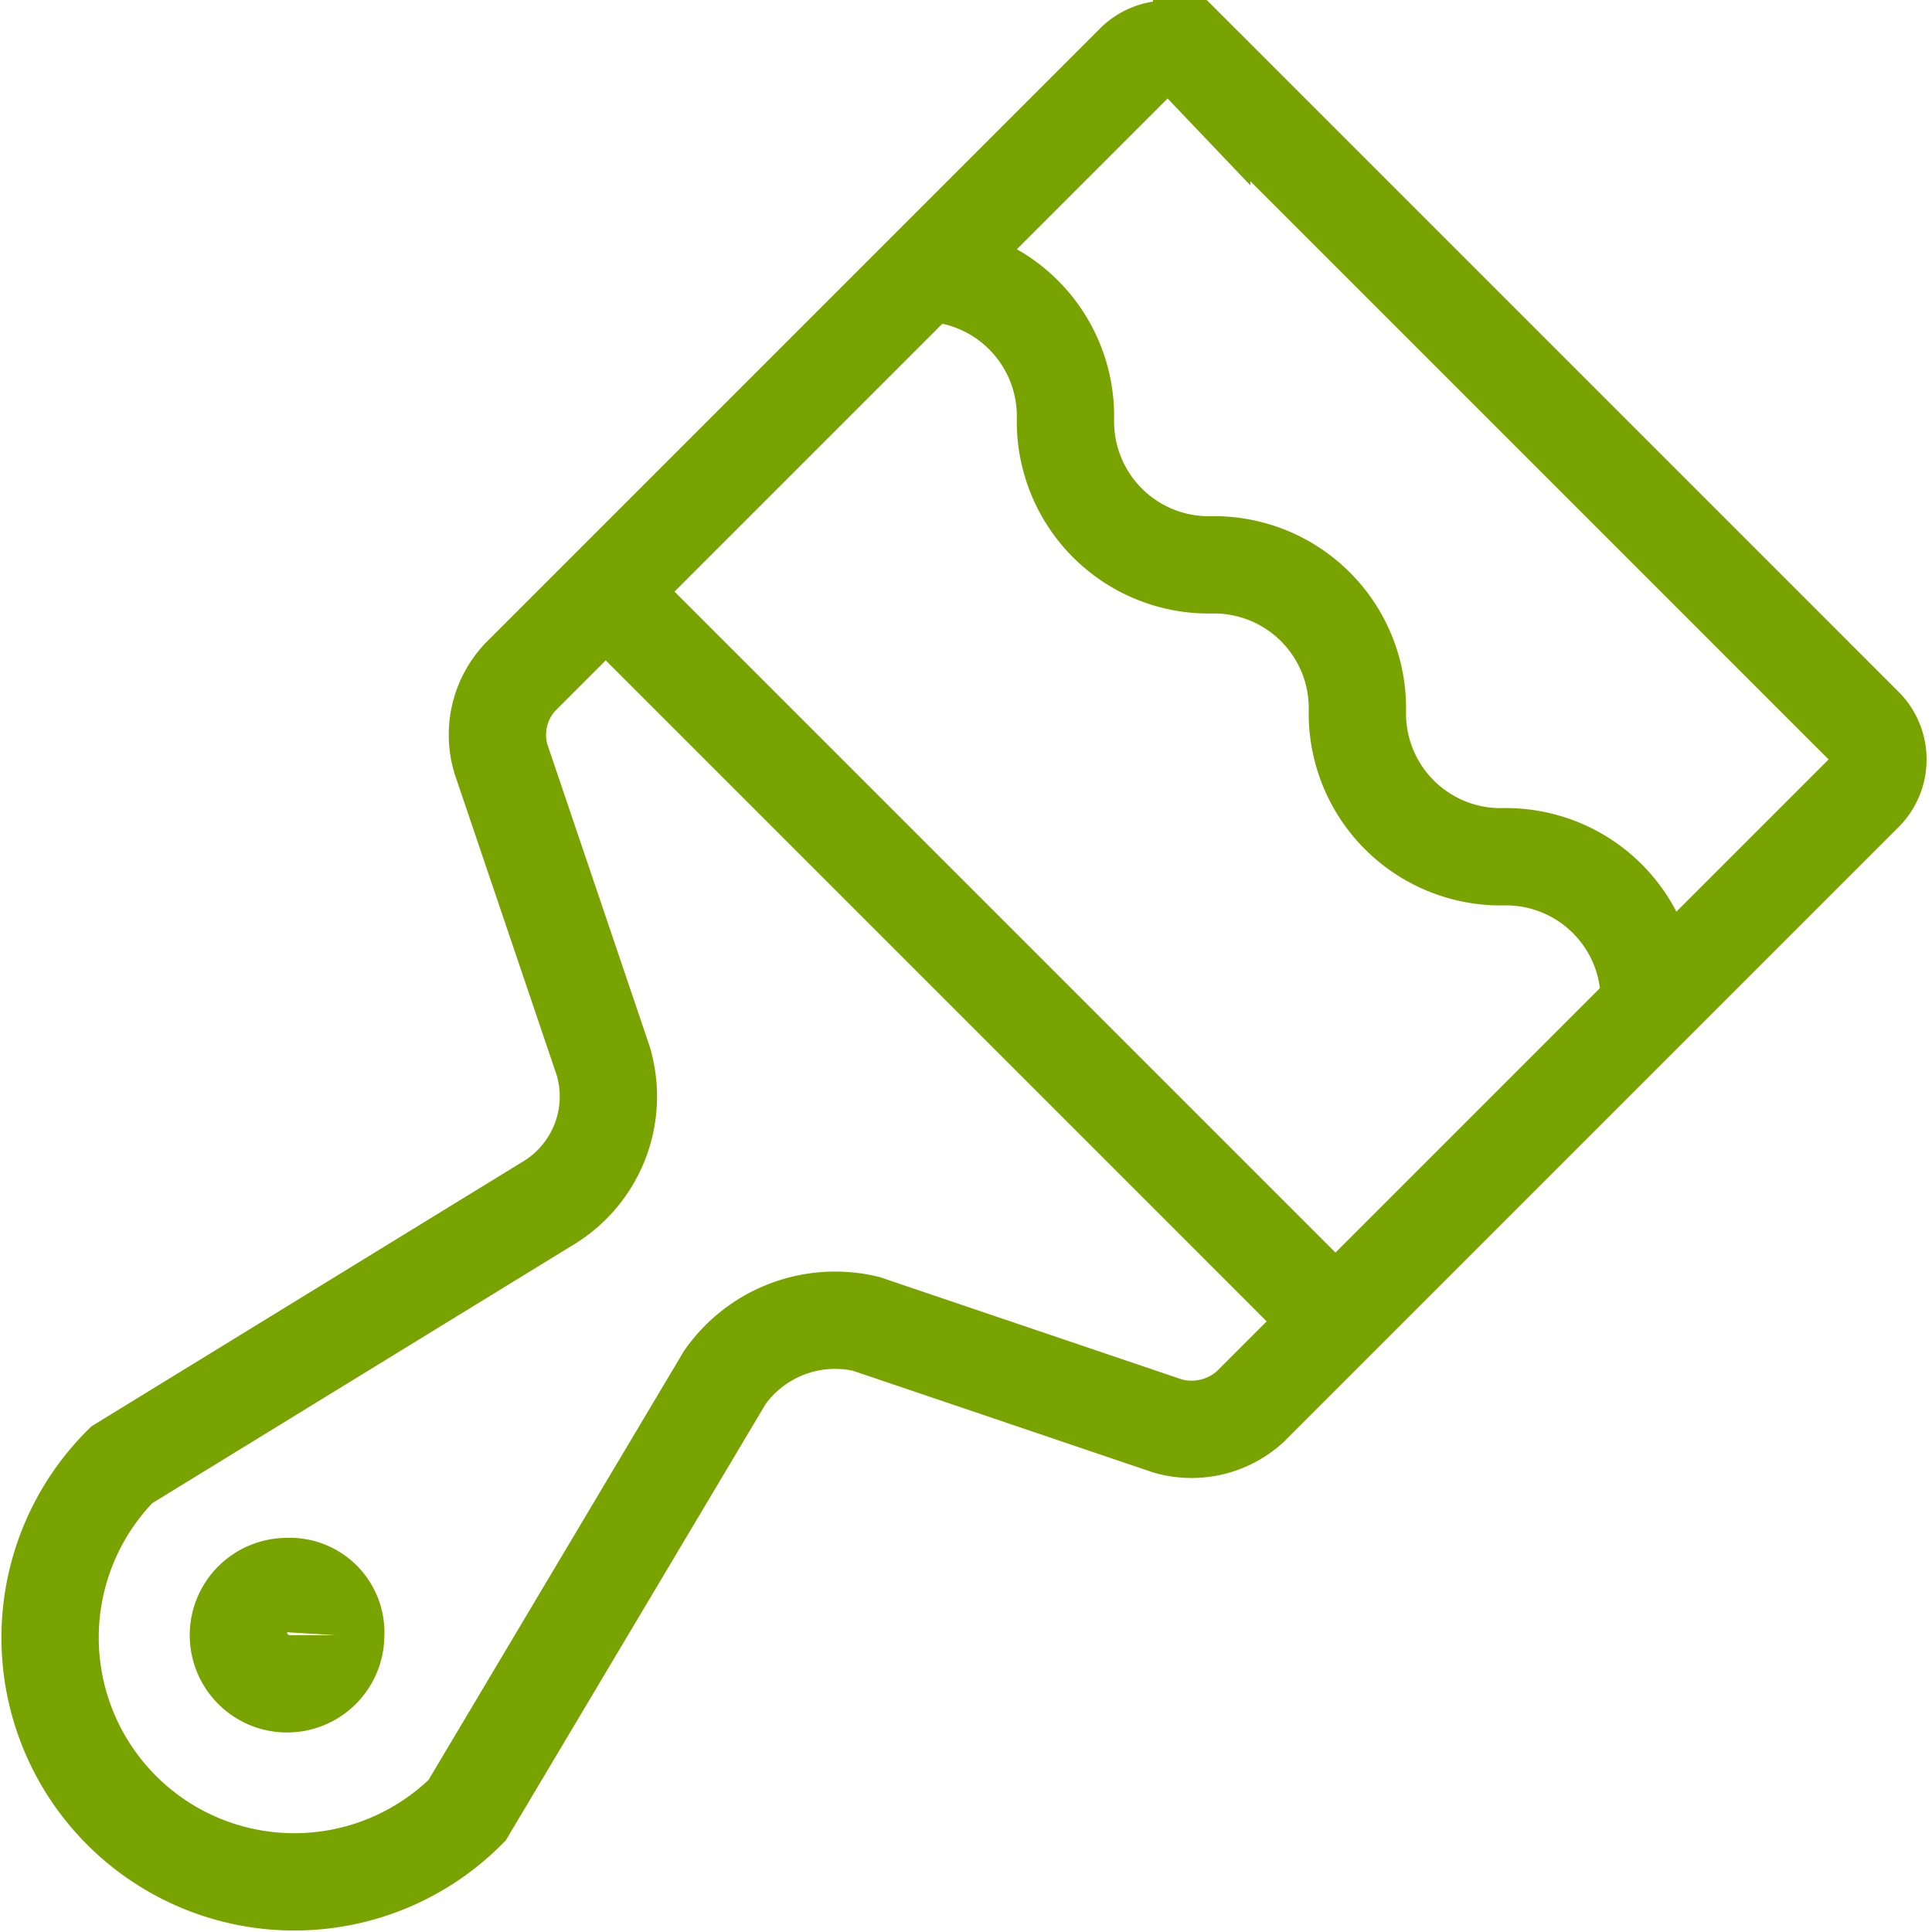
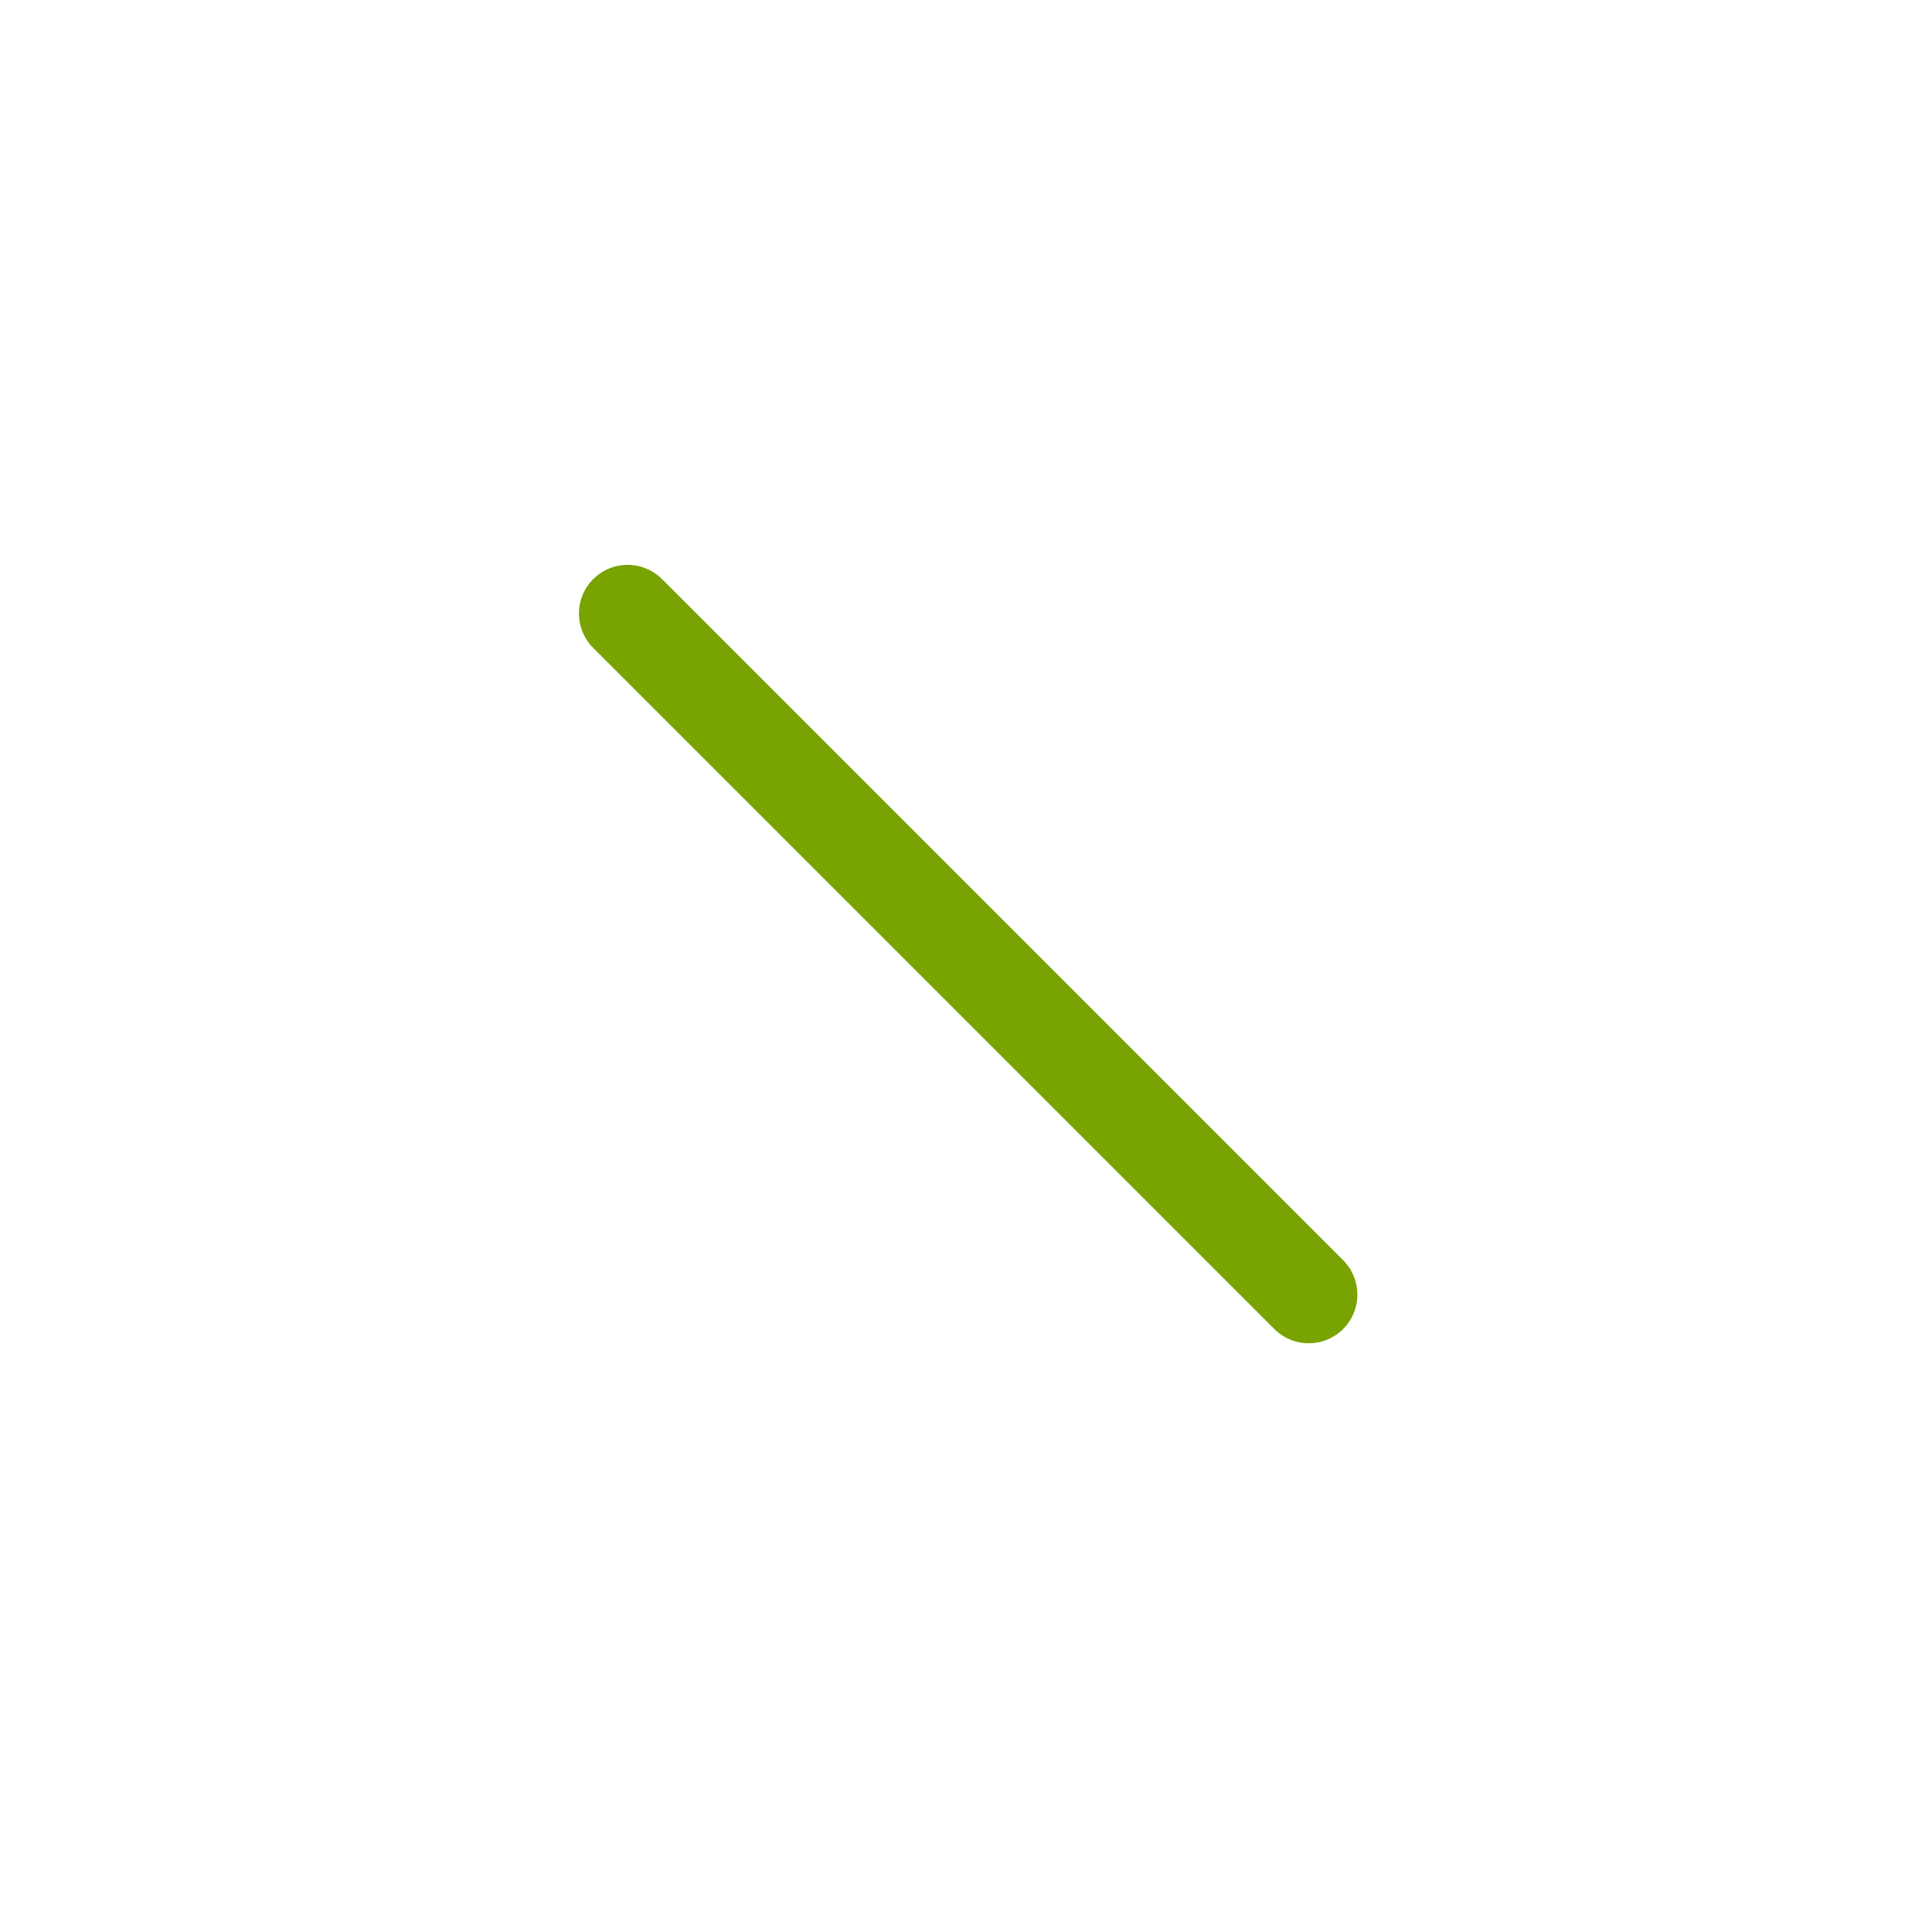
<svg xmlns="http://www.w3.org/2000/svg" width="800px" height="800px" viewBox="0 -0.01 39.711 39.711">
  <g id="Group_58" data-name="Group 58" transform="translate(-220.1 -210.4)">
    <path id="Path" d="M247,237l-14-14" fill="none" stroke="#78A300" stroke-linecap="round" stroke-linejoin="round" stroke-width="2" />
-     <path id="Path_1_" d="M254,231a2.946,2.946,0,0,0-3-3,2.946,2.946,0,0,1-3-3,2.946,2.946,0,0,0-3-3,2.946,2.946,0,0,1-3-3,2.946,2.946,0,0,0-3-3" fill="none" stroke="#78A300" stroke-width="2" />
-     <path id="Fill" d="M227,244a1,1,0,1,1-1-1,.945.945,0,0,1,1,1" fill="none" stroke="#78A300" stroke-width="2" />
-     <path id="path-2" data-name="path" d="M235,238.7a2.774,2.774,0,0,1,2.9-1.1l6.2,2.1a1.788,1.788,0,0,0,1.7-.4l12.6-12.6a.967.967,0,0,0,0-1.4l-13.6-13.6a.967.967,0,0,0-1.4,0l-12.6,12.6a1.731,1.731,0,0,0-.4,1.7l2.1,6.2a2.563,2.563,0,0,1-1.1,2.9l-8.8,5.4a5.02,5.02,0,1,0,7.1,7.1Z" fill="none" stroke="#78A300" stroke-width="2" />
  </g>
</svg>